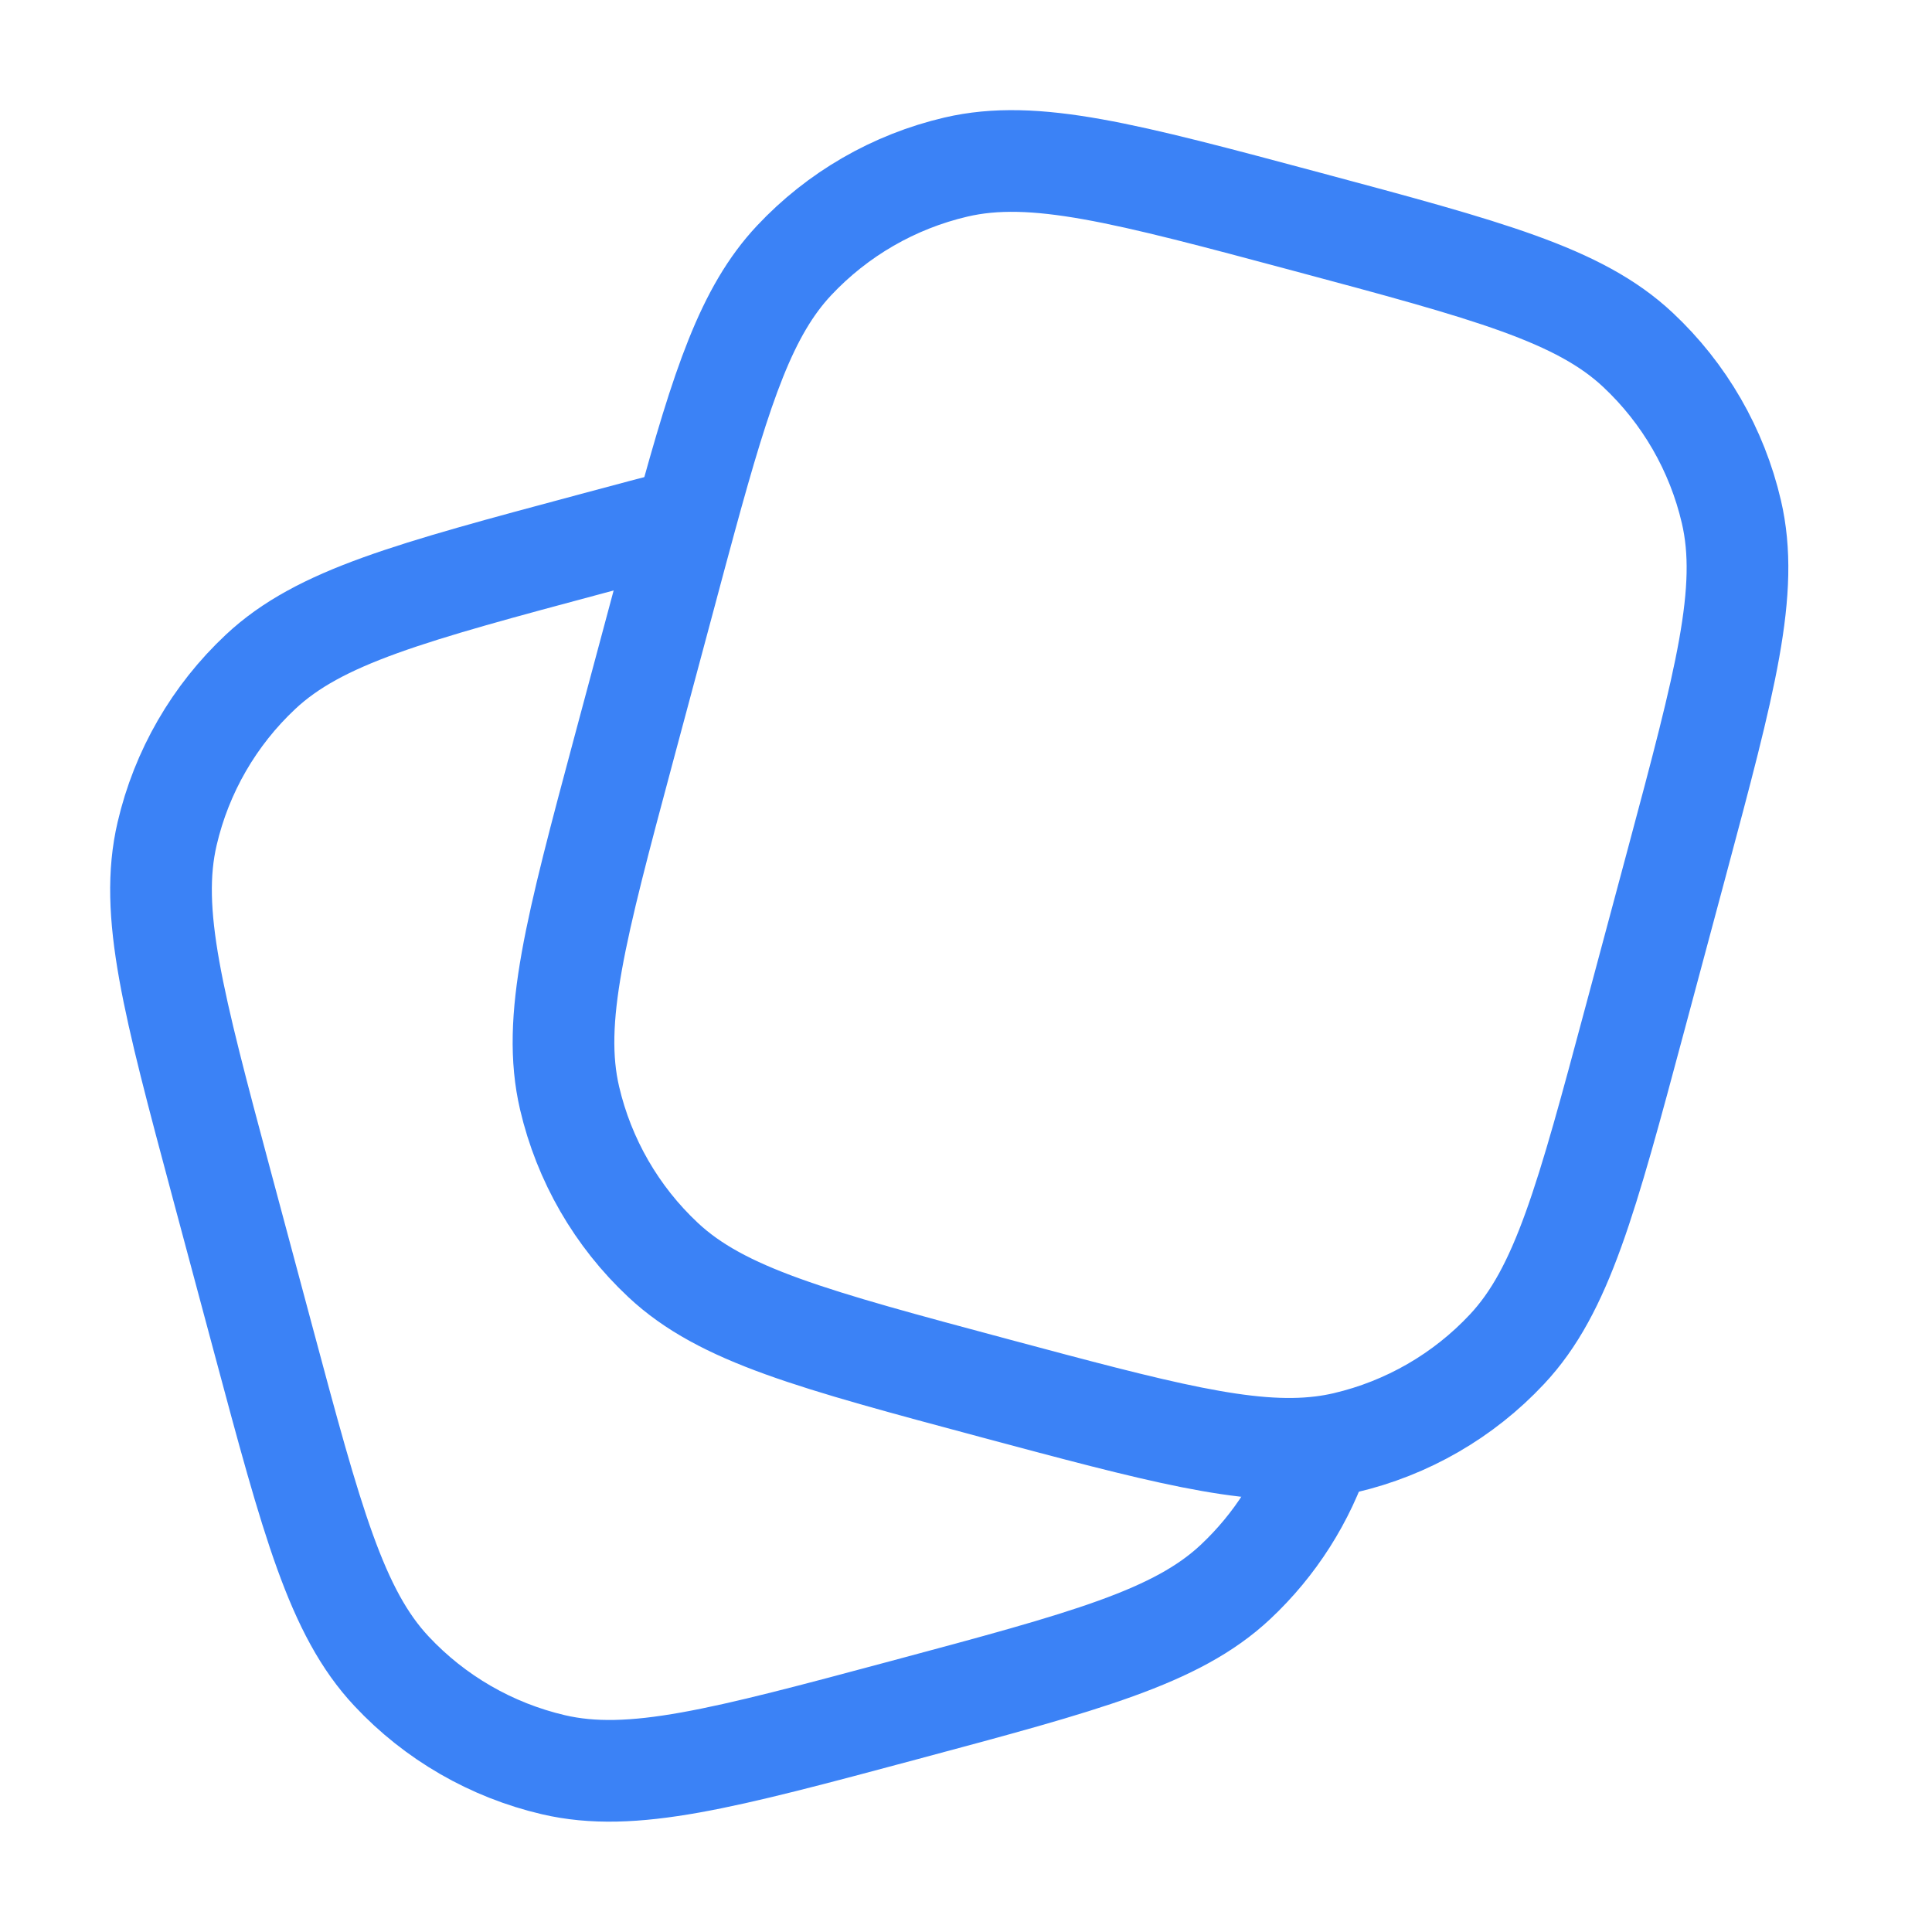
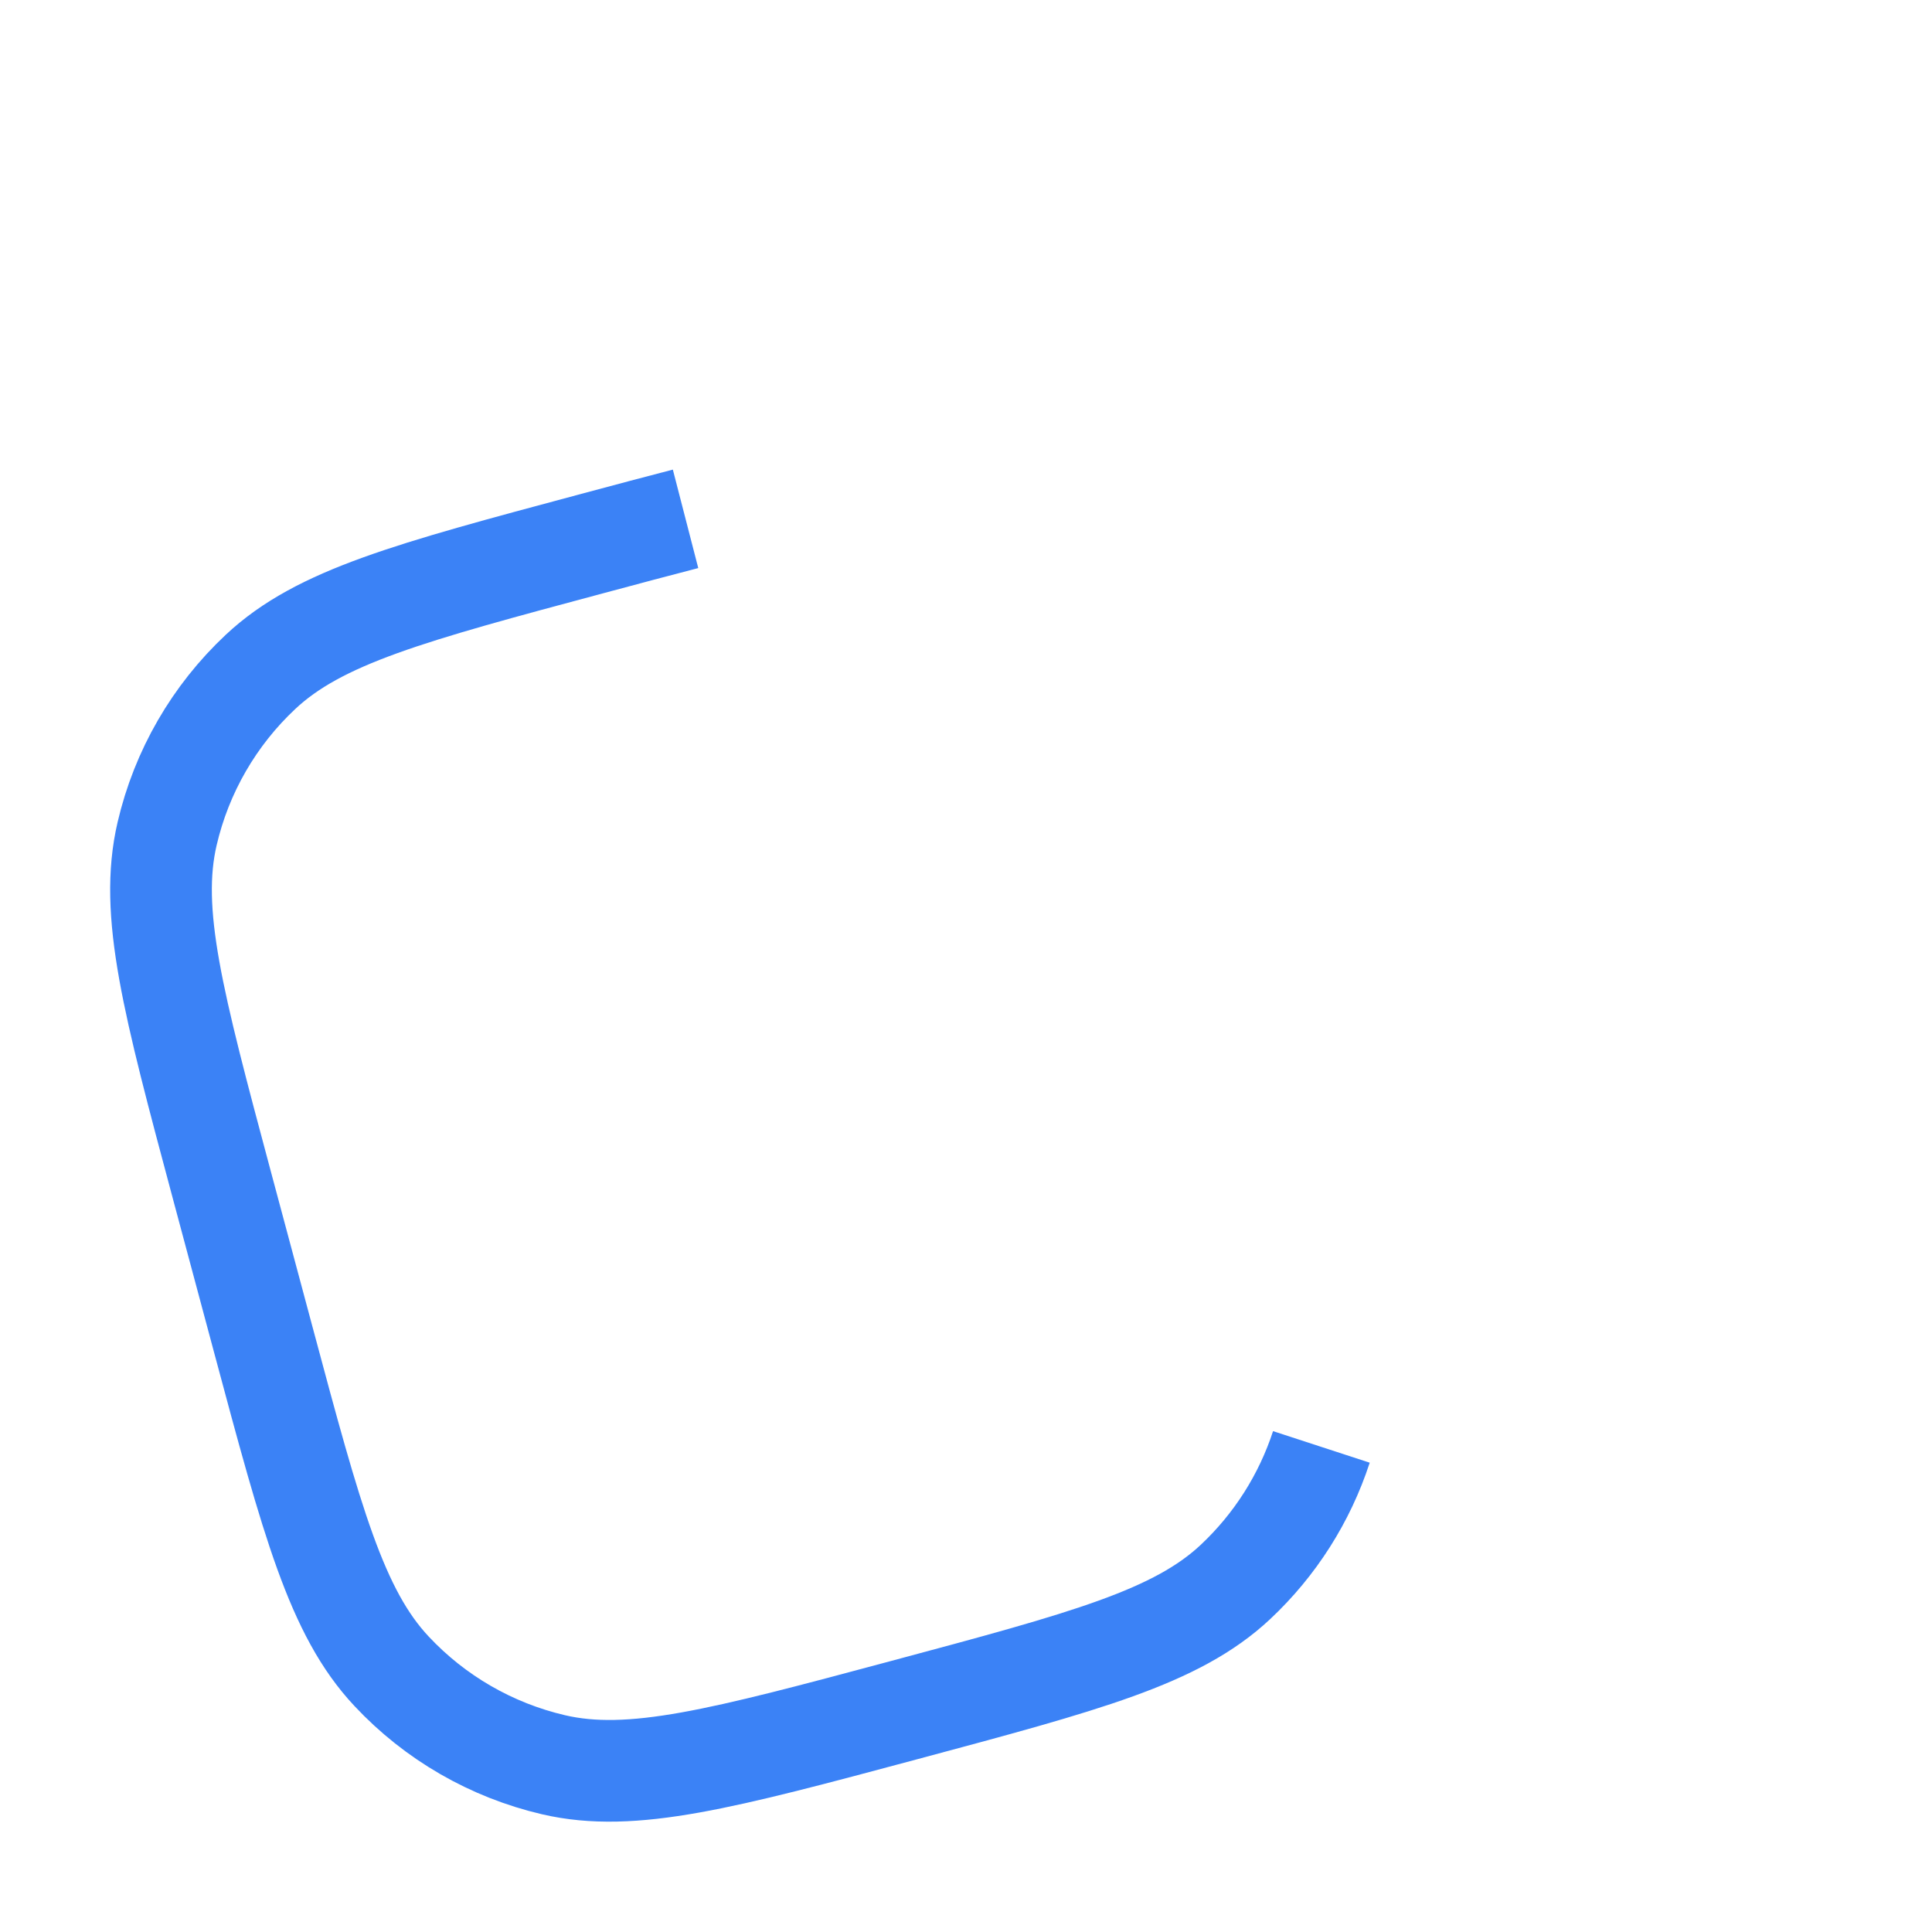
<svg xmlns="http://www.w3.org/2000/svg" width="38" height="38" viewBox="0 0 38 38" fill="none">
-   <path d="M32.16 20.025L32.98 16.966C33.936 13.395 34.415 11.61 34.054 10.065C33.77 8.845 33.13 7.737 32.216 6.881C31.058 5.796 29.273 5.318 25.702 4.361C22.132 3.405 20.346 2.926 18.802 3.286C17.582 3.571 16.474 4.211 15.617 5.125C14.689 6.116 14.204 7.567 13.484 10.205C13.363 10.648 13.235 11.125 13.098 11.638L13.098 11.639L12.278 14.697C11.321 18.268 10.843 20.053 11.203 21.598C11.488 22.818 12.127 23.926 13.042 24.782C14.2 25.867 15.985 26.345 19.555 27.302C22.774 28.164 24.542 28.638 25.99 28.459C26.149 28.44 26.304 28.412 26.456 28.377C27.676 28.092 28.784 27.453 29.64 26.538C30.725 25.381 31.203 23.595 32.16 20.025Z" stroke="#3B82F6" stroke-width="2" />
  <path d="M25.99 28.459C25.66 29.47 25.08 30.384 24.299 31.116C23.142 32.2 21.356 32.678 17.786 33.635C14.215 34.592 12.43 35.07 10.885 34.71C9.665 34.425 8.557 33.786 7.701 32.871C6.616 31.713 6.138 29.928 5.181 26.358L4.361 23.299C3.405 19.728 2.926 17.943 3.287 16.398C3.571 15.178 4.211 14.07 5.125 13.214C6.283 12.129 8.068 11.651 11.639 10.694C12.314 10.513 12.926 10.349 13.484 10.205" stroke="#3B82F6" stroke-width="2" />
</svg>